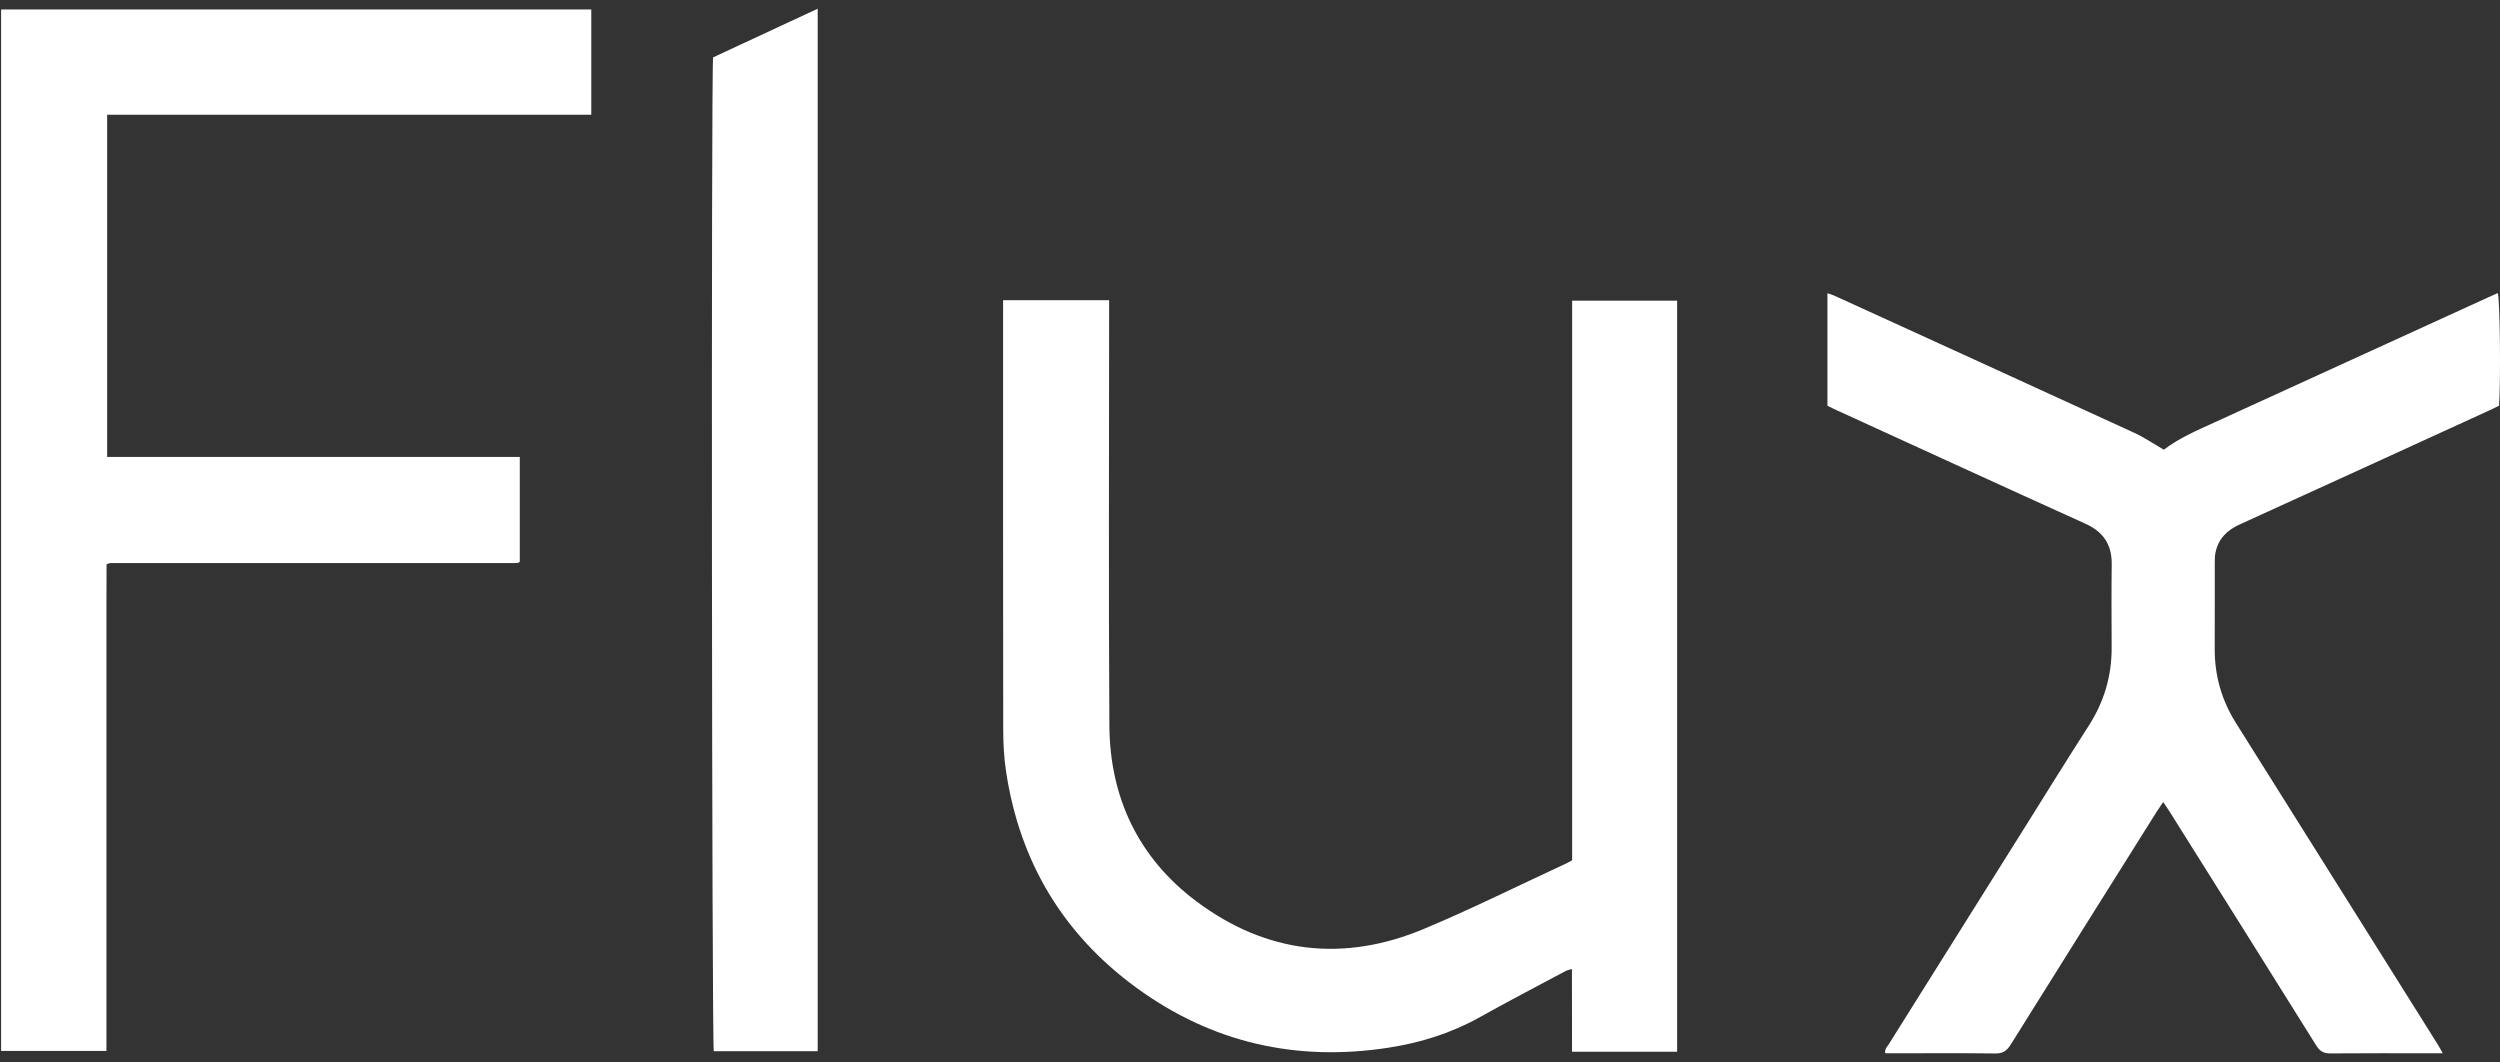
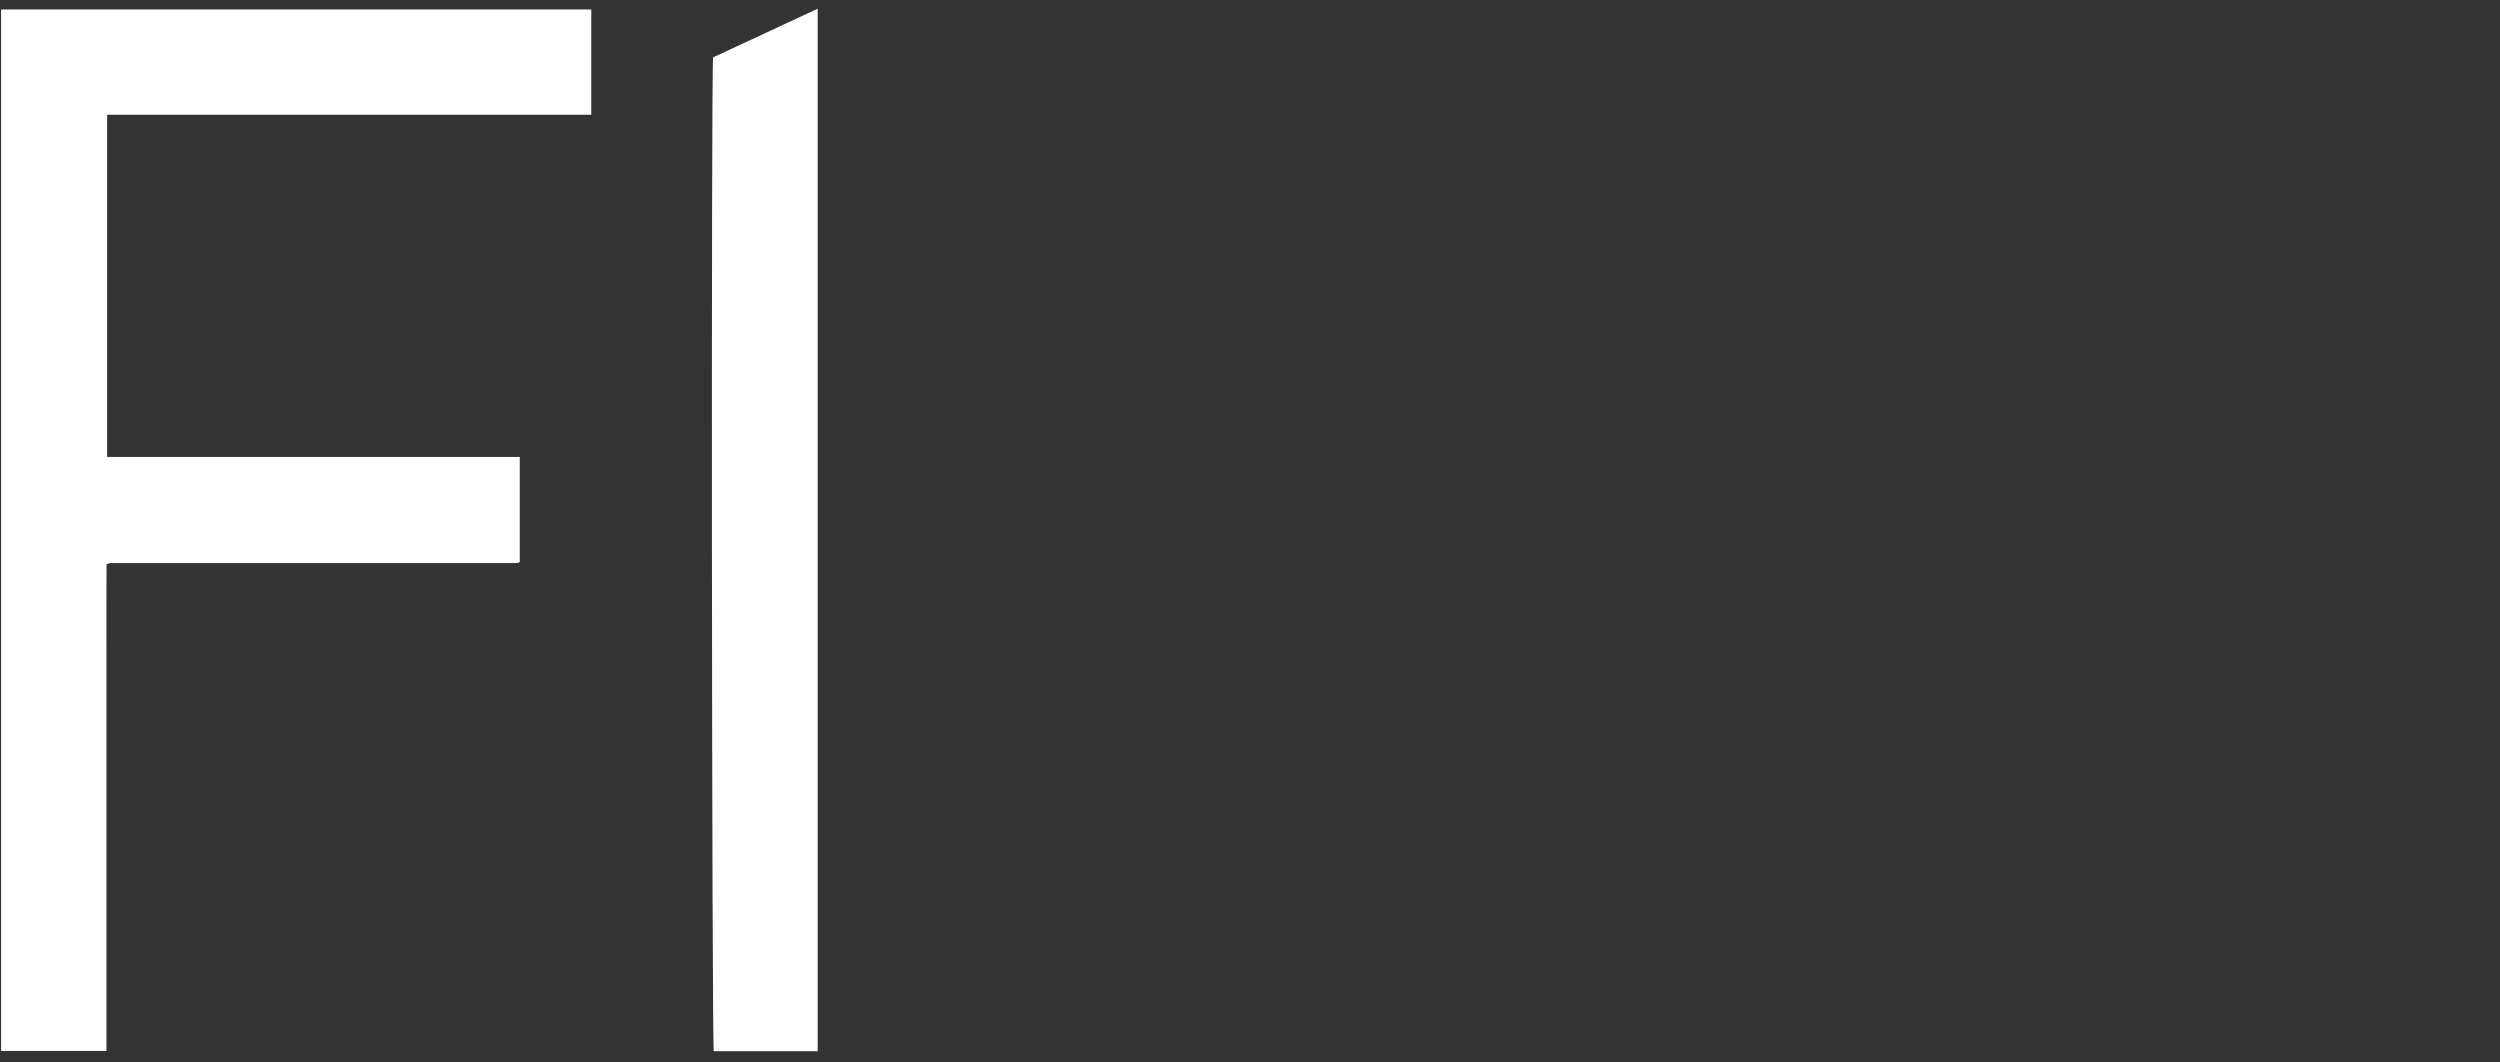
<svg xmlns="http://www.w3.org/2000/svg" width="80" height="34" viewBox="0 0 80 34" fill="none">
  <rect x="0" y="0" width="80" height="34" fill="#333333" stroke="none" />
  <path d="M0.035 0.303H18.921V3.671H3.429V14.622H16.633V17.973C16.633 17.973 16.624 17.981 16.616 17.988C16.609 17.995 16.602 18.003 16.593 18.007C16.584 18.011 16.573 18.011 16.564 18.012C16.544 18.014 16.523 18.016 16.503 18.017C16.483 18.018 16.463 18.018 16.443 18.018C16.413 18.018 16.383 18.018 16.352 18.018C12.101 18.018 7.85 18.018 3.599 18.018C3.589 18.018 3.579 18.018 3.569 18.018C3.549 18.02 3.529 18.02 3.508 18.023C3.499 18.023 3.488 18.026 3.479 18.029C3.47 18.032 3.461 18.037 3.41 18.06C3.402 18.901 3.408 19.762 3.406 20.624C3.406 21.489 3.406 22.355 3.406 23.221V31.014C3.406 31.878 3.406 32.742 3.406 33.629H0.035V0.303Z" fill="white" />
-   <path d="M53.668 33.656H50.305C50.301 32.778 50.305 31.907 50.302 31.007C50.221 31.033 50.155 31.043 50.099 31.073C49.176 31.566 48.247 32.05 47.333 32.561C46.432 33.063 45.465 33.364 44.457 33.522C41.501 33.986 38.782 33.373 36.363 31.606C34.013 29.89 32.627 27.566 32.194 24.687C32.126 24.241 32.104 23.784 32.103 23.333C32.096 18.883 32.099 14.432 32.099 9.982V9.607C33.23 9.604 34.341 9.607 35.492 9.606C35.492 9.761 35.492 9.889 35.492 10.016C35.492 14.416 35.472 18.817 35.5 23.216C35.515 25.528 36.435 27.462 38.294 28.85C40.53 30.519 42.999 30.803 45.574 29.721C47.113 29.075 48.61 28.329 50.126 27.627C50.18 27.602 50.231 27.57 50.309 27.528V9.622H53.668V33.656Z" fill="white" />
-   <path d="M78.171 33.705H77.844C76.756 33.705 75.668 33.699 74.58 33.709C74.364 33.711 74.238 33.646 74.121 33.458C72.56 30.956 70.99 28.46 69.421 25.962C69.364 25.87 69.301 25.782 69.222 25.664C69.145 25.779 69.083 25.866 69.026 25.956C67.463 28.445 65.899 30.933 64.343 33.427C64.218 33.627 64.088 33.715 63.842 33.711C62.774 33.696 61.706 33.705 60.638 33.705H60.327C60.304 33.569 60.393 33.491 60.448 33.404C61.896 31.093 63.347 28.782 64.796 26.472C65.476 25.389 66.146 24.3 66.838 23.226C67.332 22.457 67.578 21.626 67.573 20.715C67.569 19.829 67.564 18.943 67.575 18.057C67.582 17.431 67.311 17.021 66.736 16.76C64.078 15.558 61.426 14.339 58.773 13.127C58.674 13.081 58.576 13.032 58.478 12.986V9.383C58.566 9.414 58.641 9.434 58.71 9.466C61.904 10.924 65.099 12.381 68.29 13.847C68.608 13.993 68.901 14.194 69.232 14.384C69.215 14.384 69.241 14.392 69.253 14.383C69.739 14.014 70.294 13.777 70.844 13.526C73.764 12.194 76.682 10.859 79.601 9.525C79.71 9.476 79.819 9.428 79.93 9.378C80 9.613 80.026 12.214 79.969 12.983C79.88 13.027 79.782 13.076 79.682 13.122C77.011 14.344 74.34 15.568 71.666 16.784C71.262 16.968 70.985 17.242 70.896 17.683C70.874 17.79 70.873 17.903 70.873 18.013C70.871 18.929 70.875 19.845 70.871 20.761C70.867 21.62 71.093 22.409 71.55 23.136C72.842 25.189 74.13 27.244 75.42 29.299C76.282 30.671 77.144 32.043 78.004 33.416C78.052 33.491 78.093 33.57 78.17 33.706L78.171 33.705Z" fill="white" />
  <path d="M22.819 1.836C23.917 1.325 25.025 0.809 26.166 0.279V33.639H22.841C22.778 33.426 22.755 2.283 22.819 1.836H22.819Z" fill="white" />
</svg>